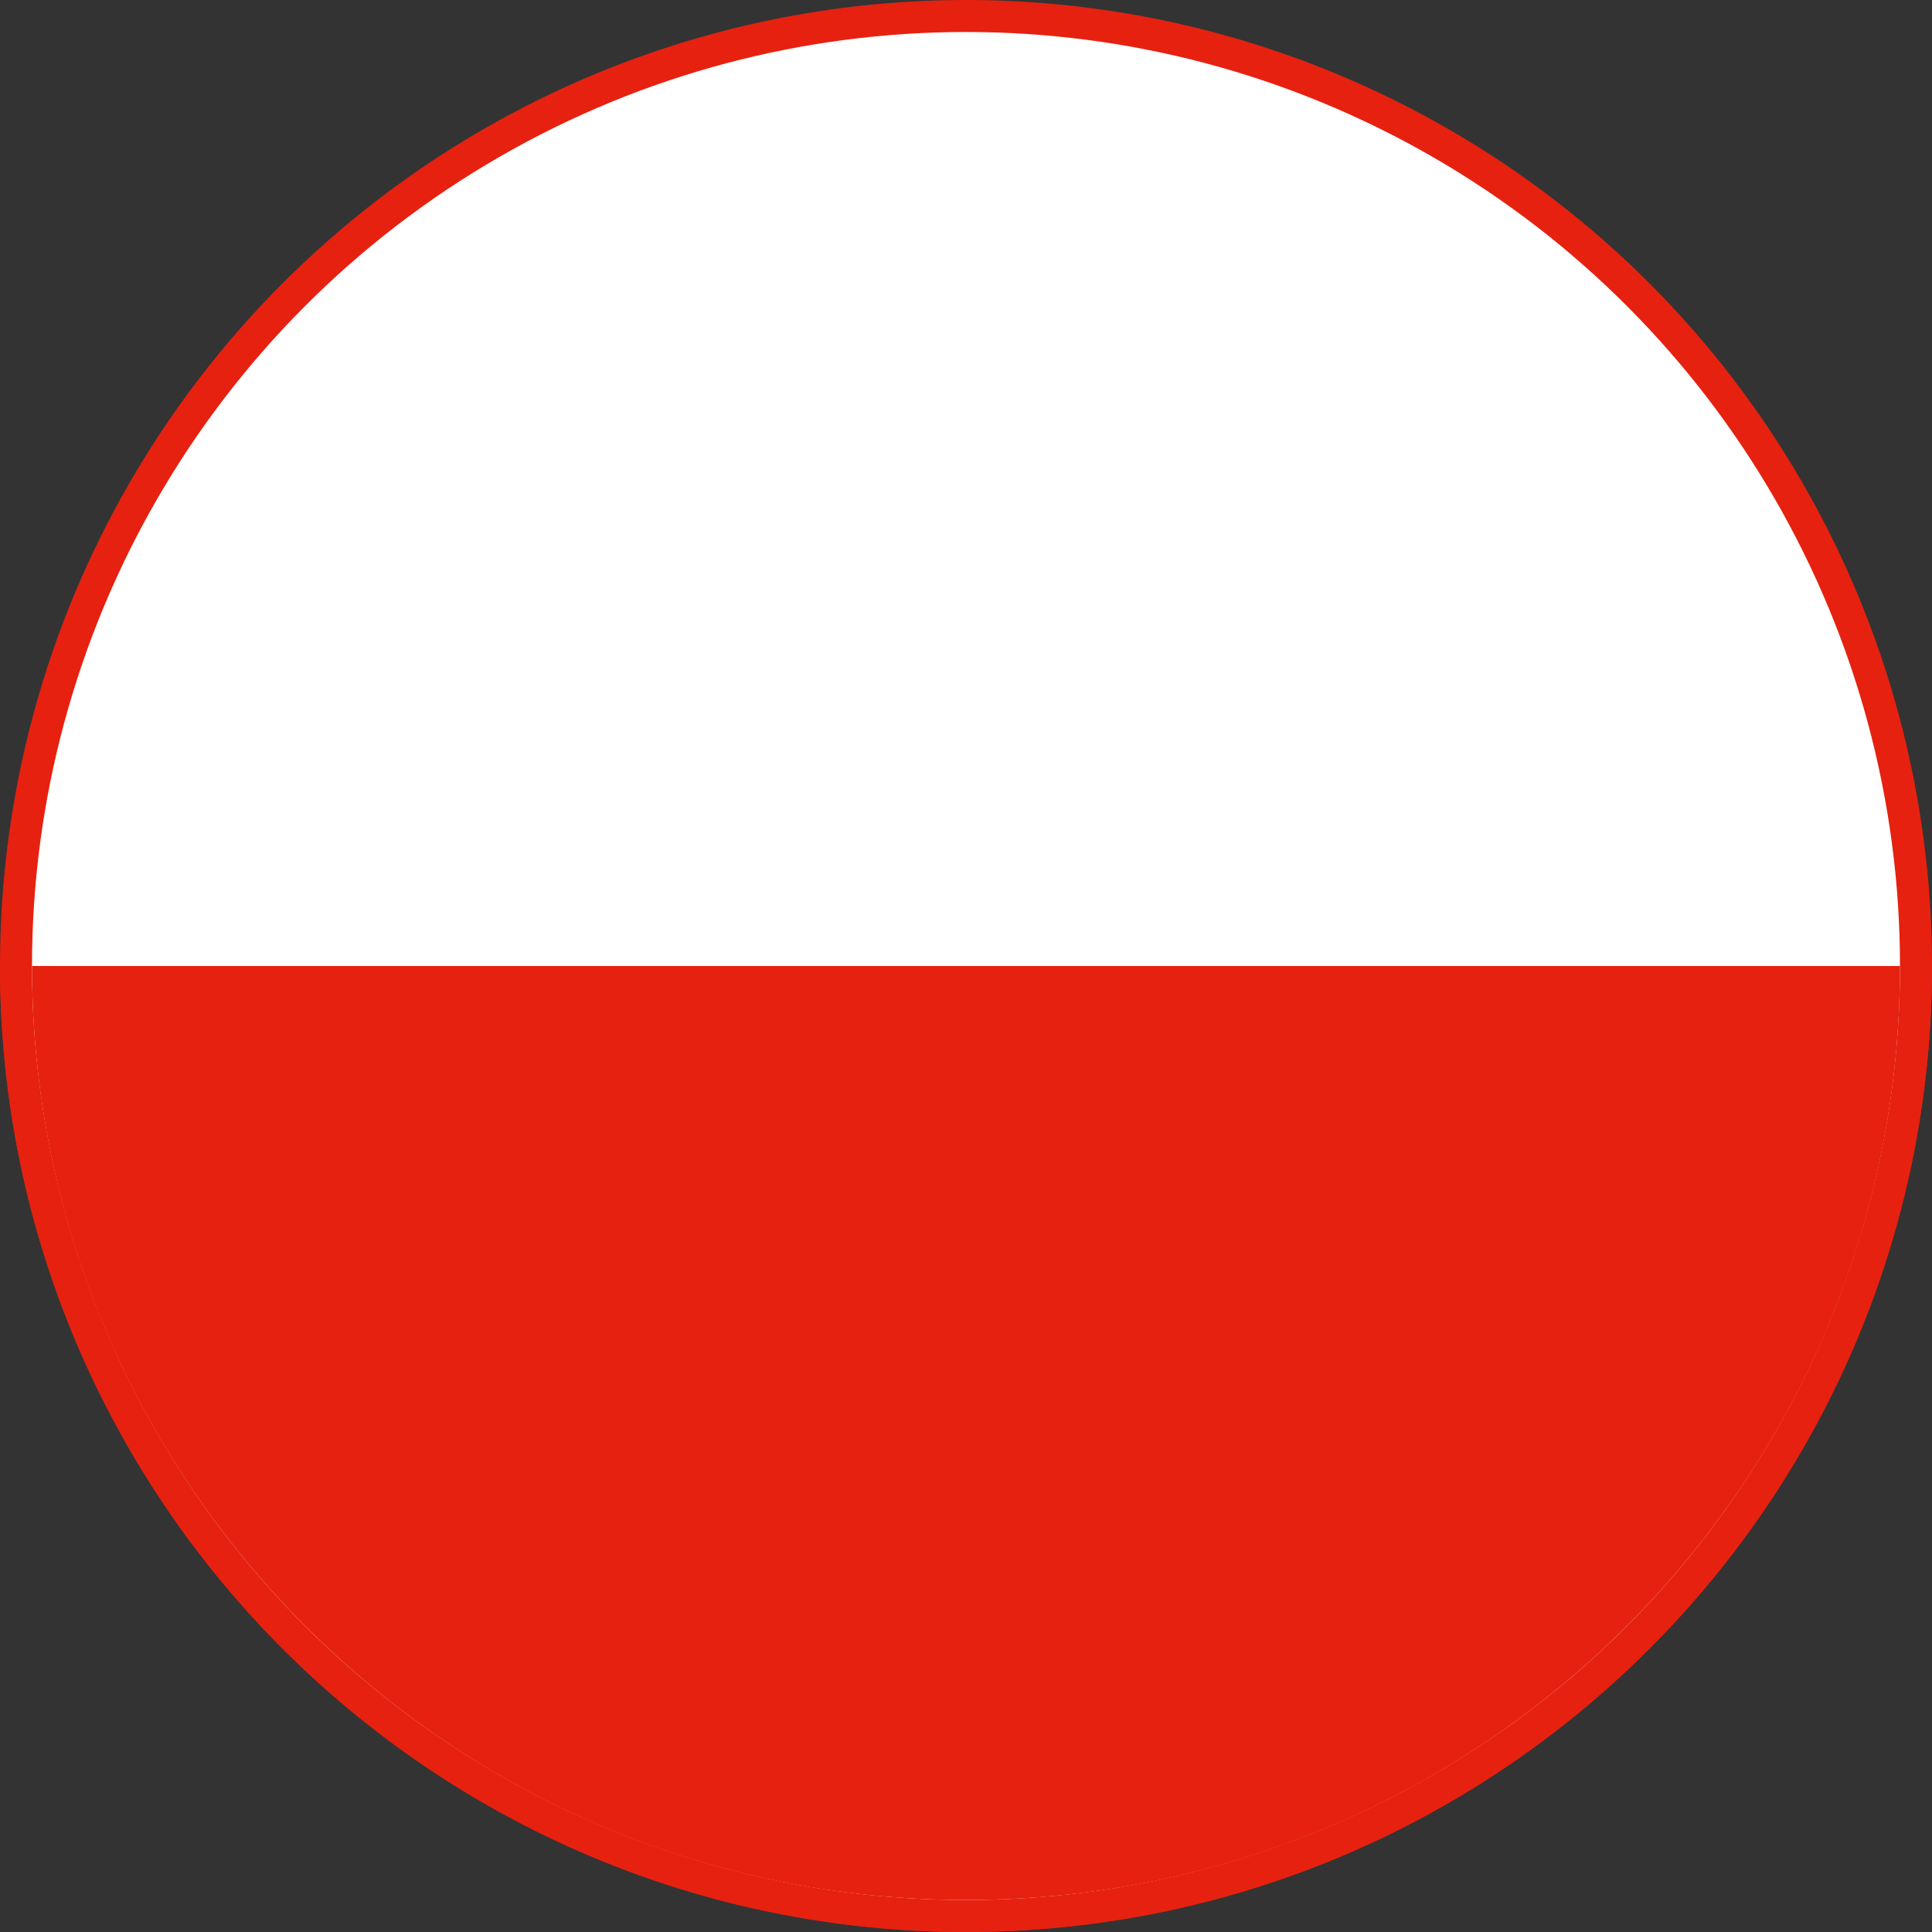
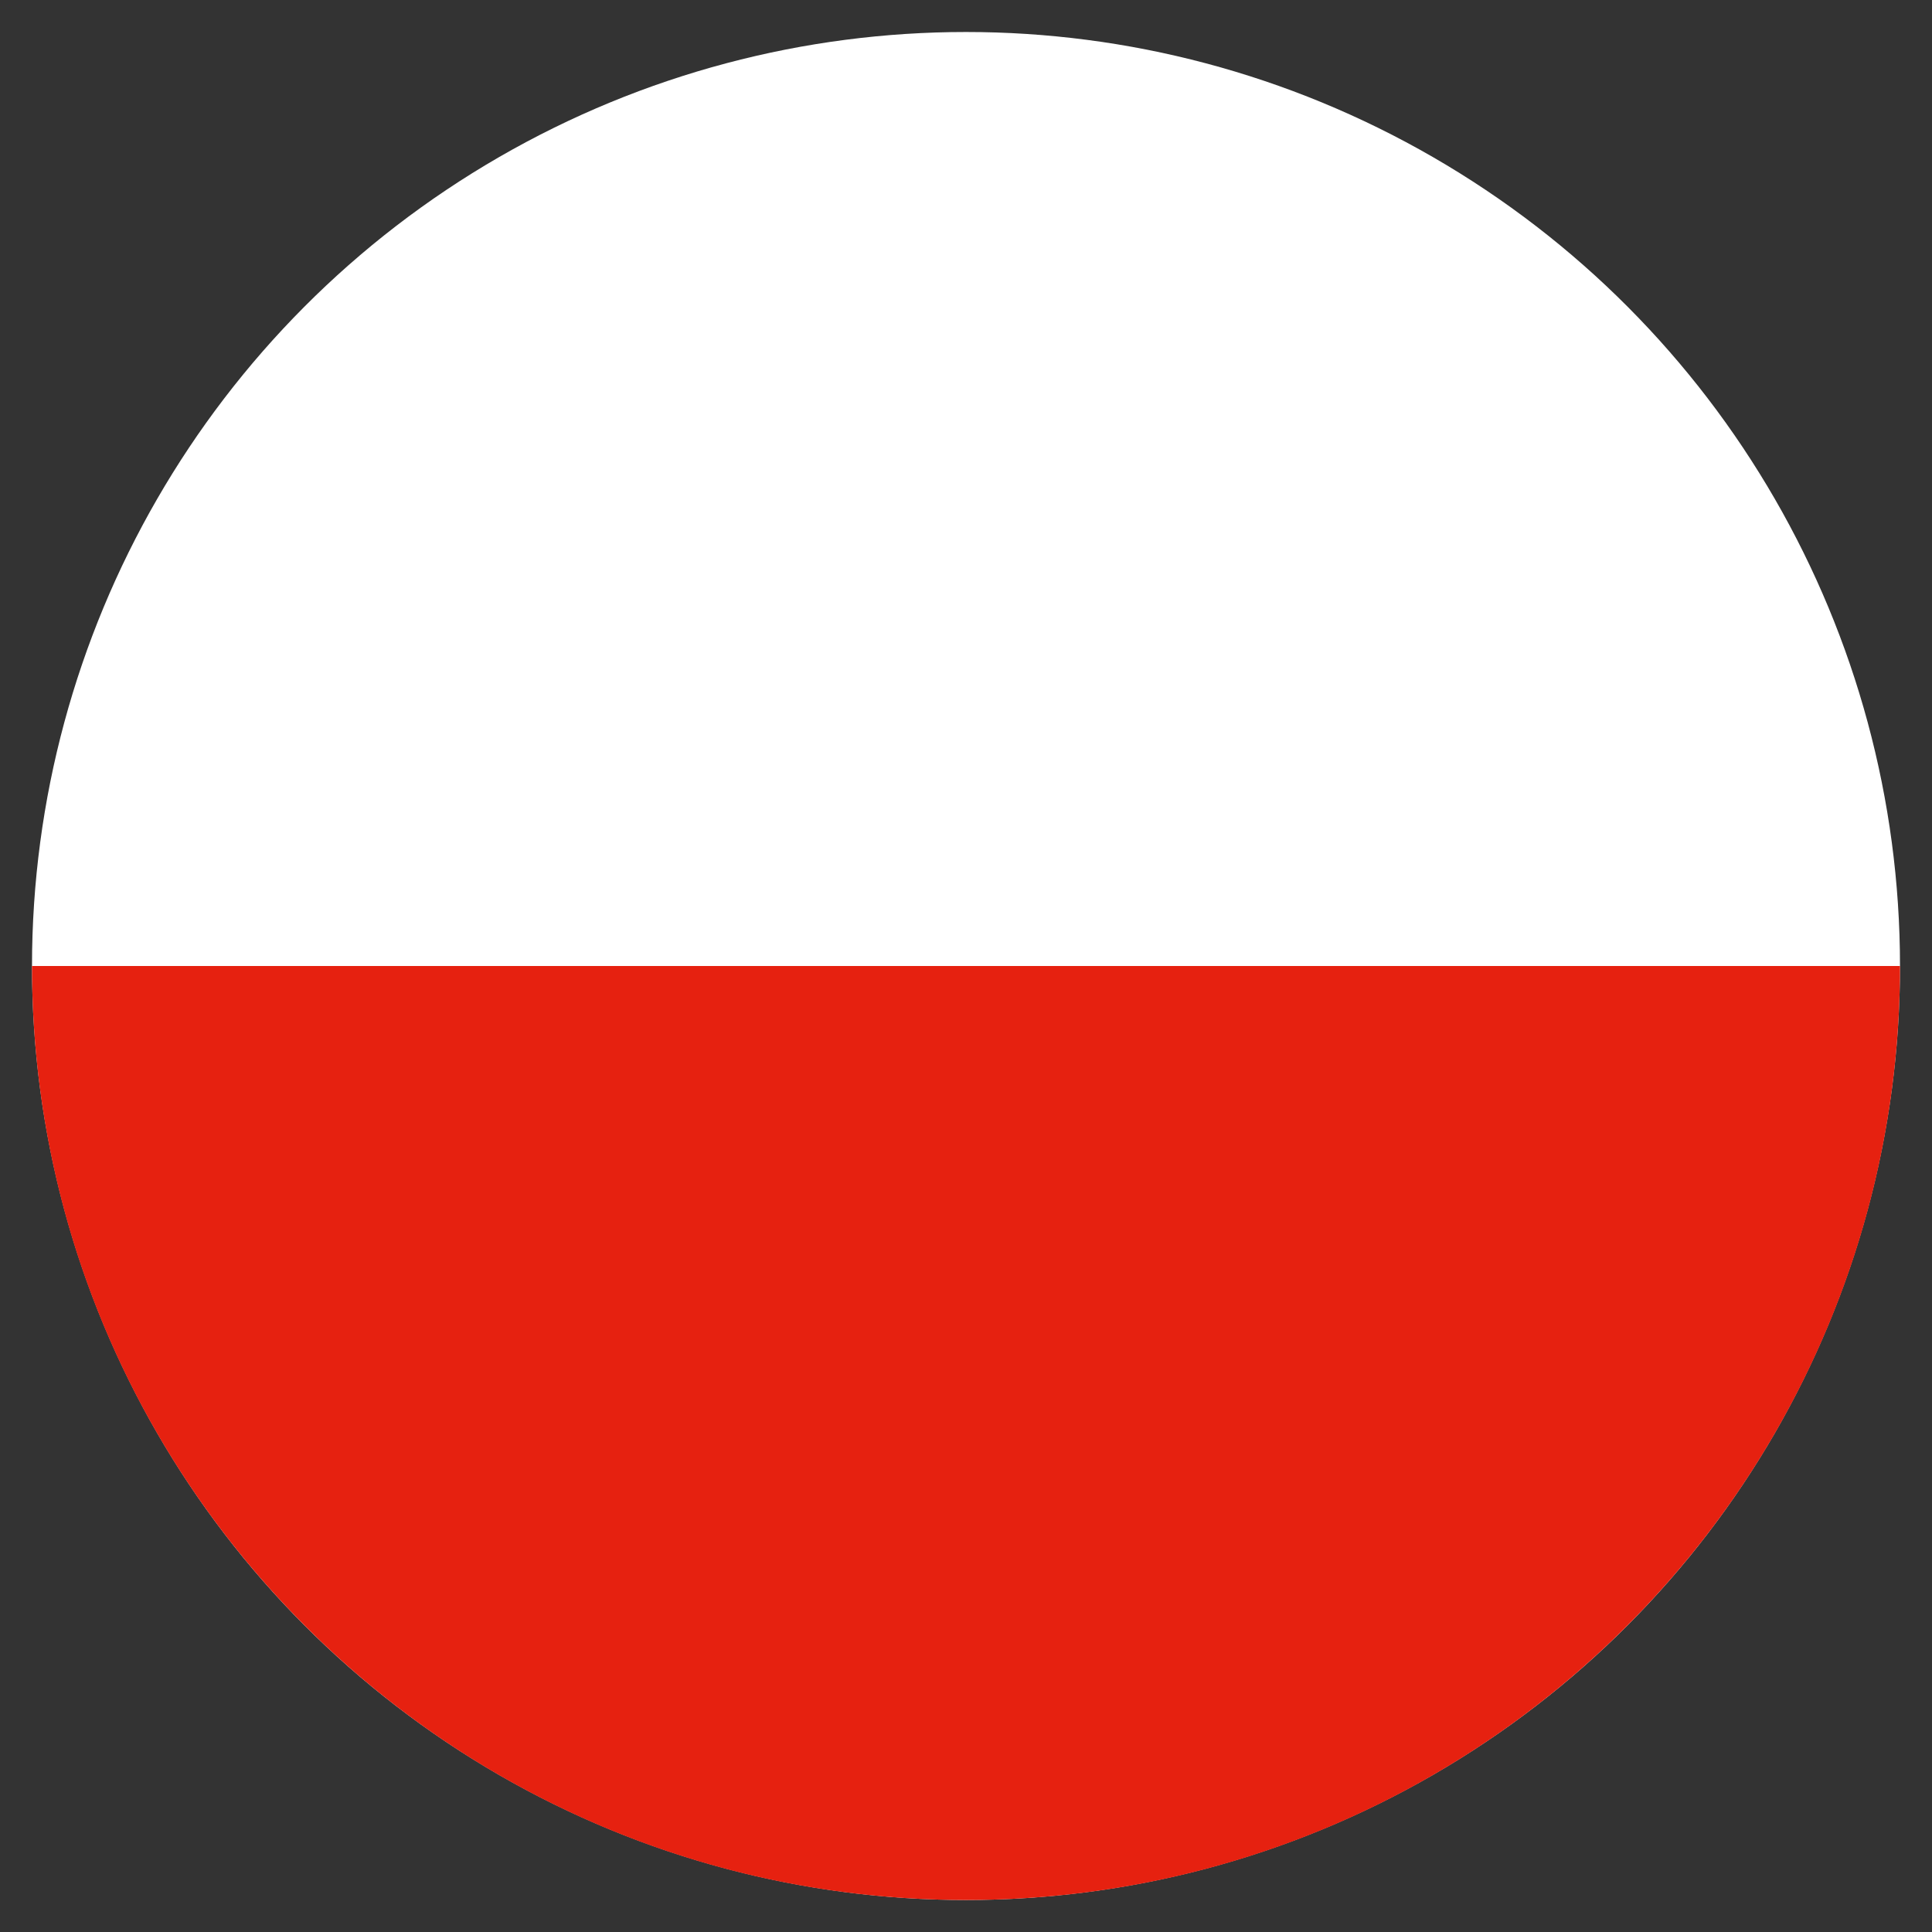
<svg xmlns="http://www.w3.org/2000/svg" viewBox="0 0 96 96" data-name="Layer 1" id="Layer_1">
  <rect x="0" y="0" width="96" height="96" fill="#333333" stroke="none" />
  <defs>
    <style>
      .cls-1 {
        fill: #fff;
      }

      .cls-1, .cls-2 {
        stroke-width: 0px;
      }

      .cls-2 {
        fill: #e62110;
      }
    </style>
  </defs>
  <g>
-     <circle r="48" cy="48" cx="48" class="cls-2" />
-     <path d="m96,48c0,26.51-21.49,48-48,48S0,74.51,0,48" class="cls-2" />
-   </g>
+     </g>
  <g>
    <circle r="46.41" cy="48" cx="48" class="cls-1" />
    <path d="m94.41,48c0,25.63-20.78,46.41-46.41,46.41S1.59,73.63,1.59,48" class="cls-2" />
  </g>
</svg>